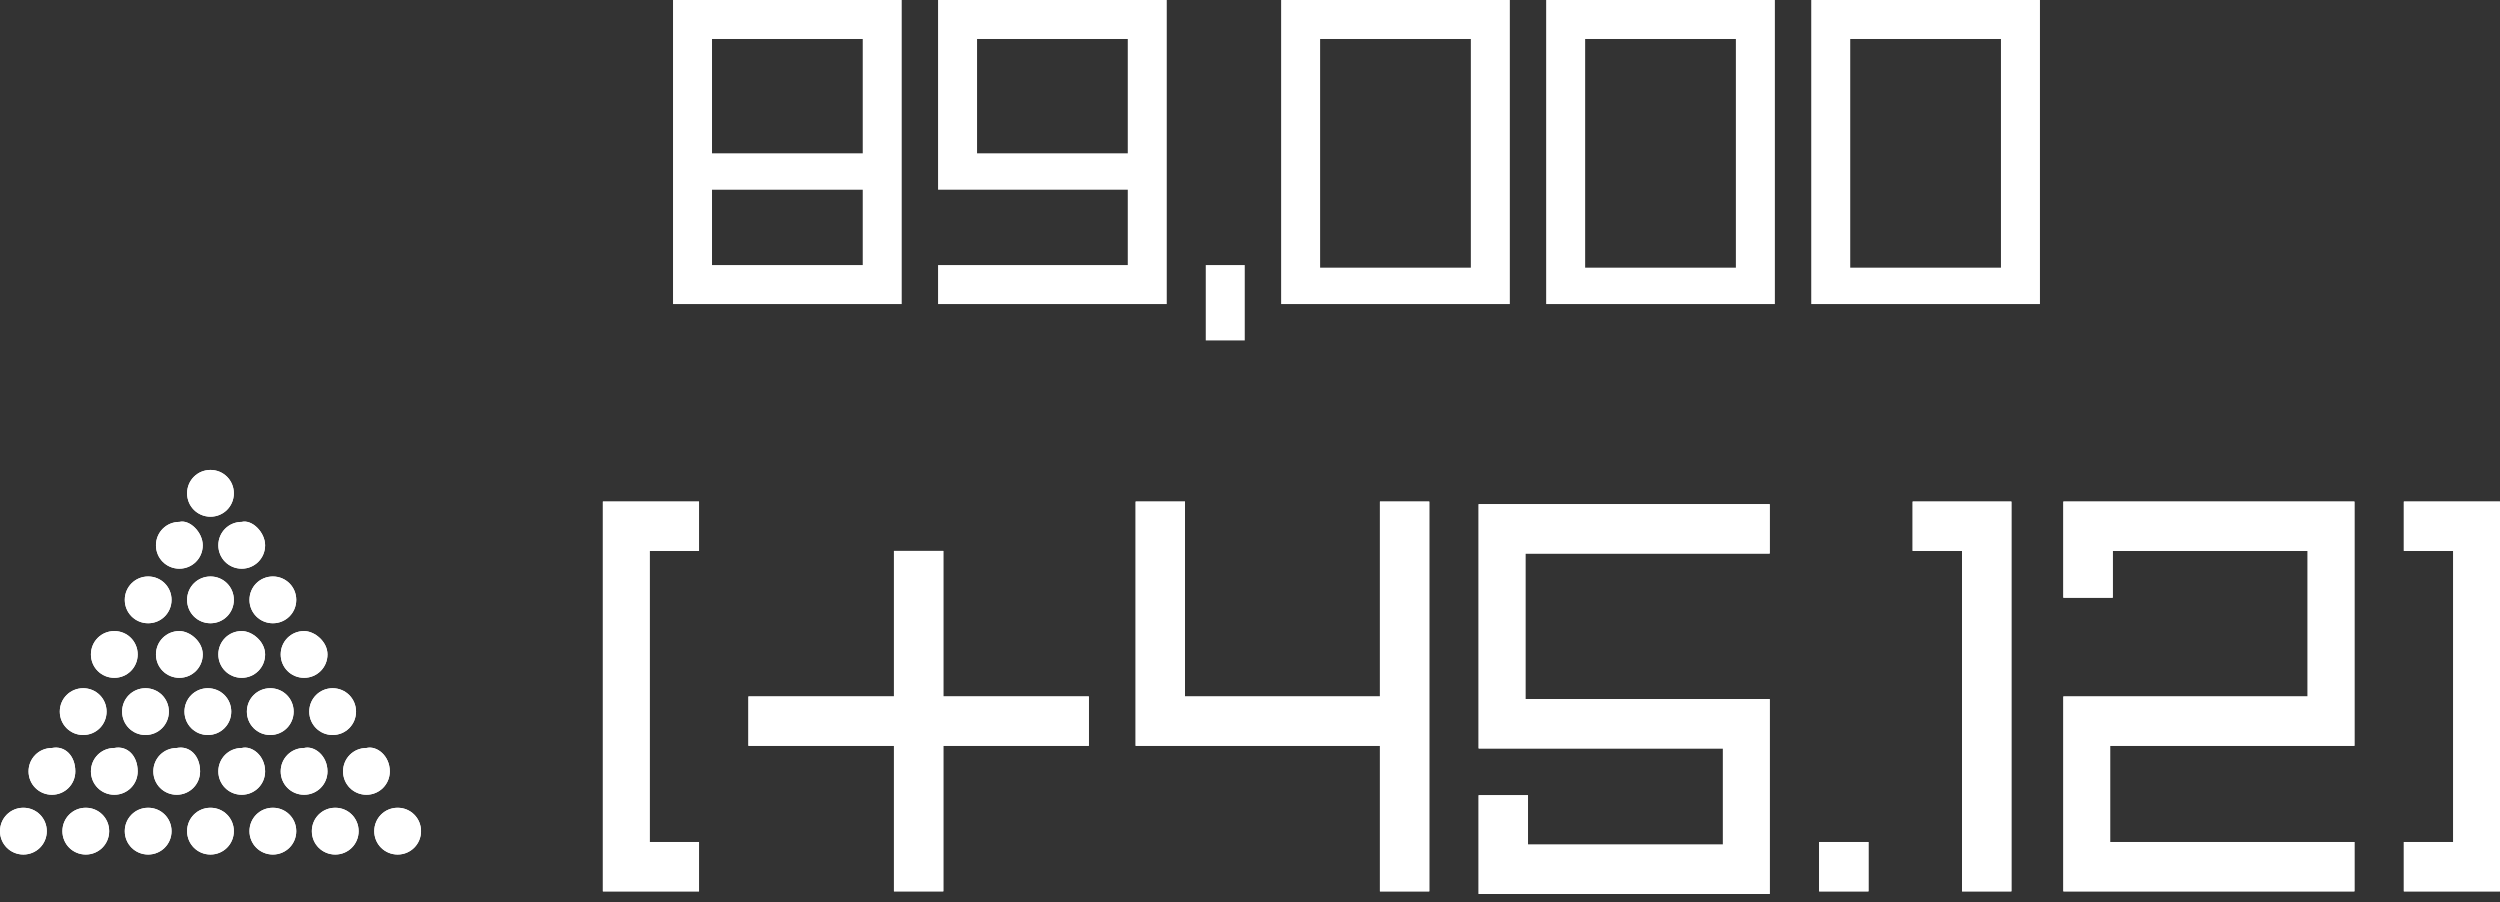
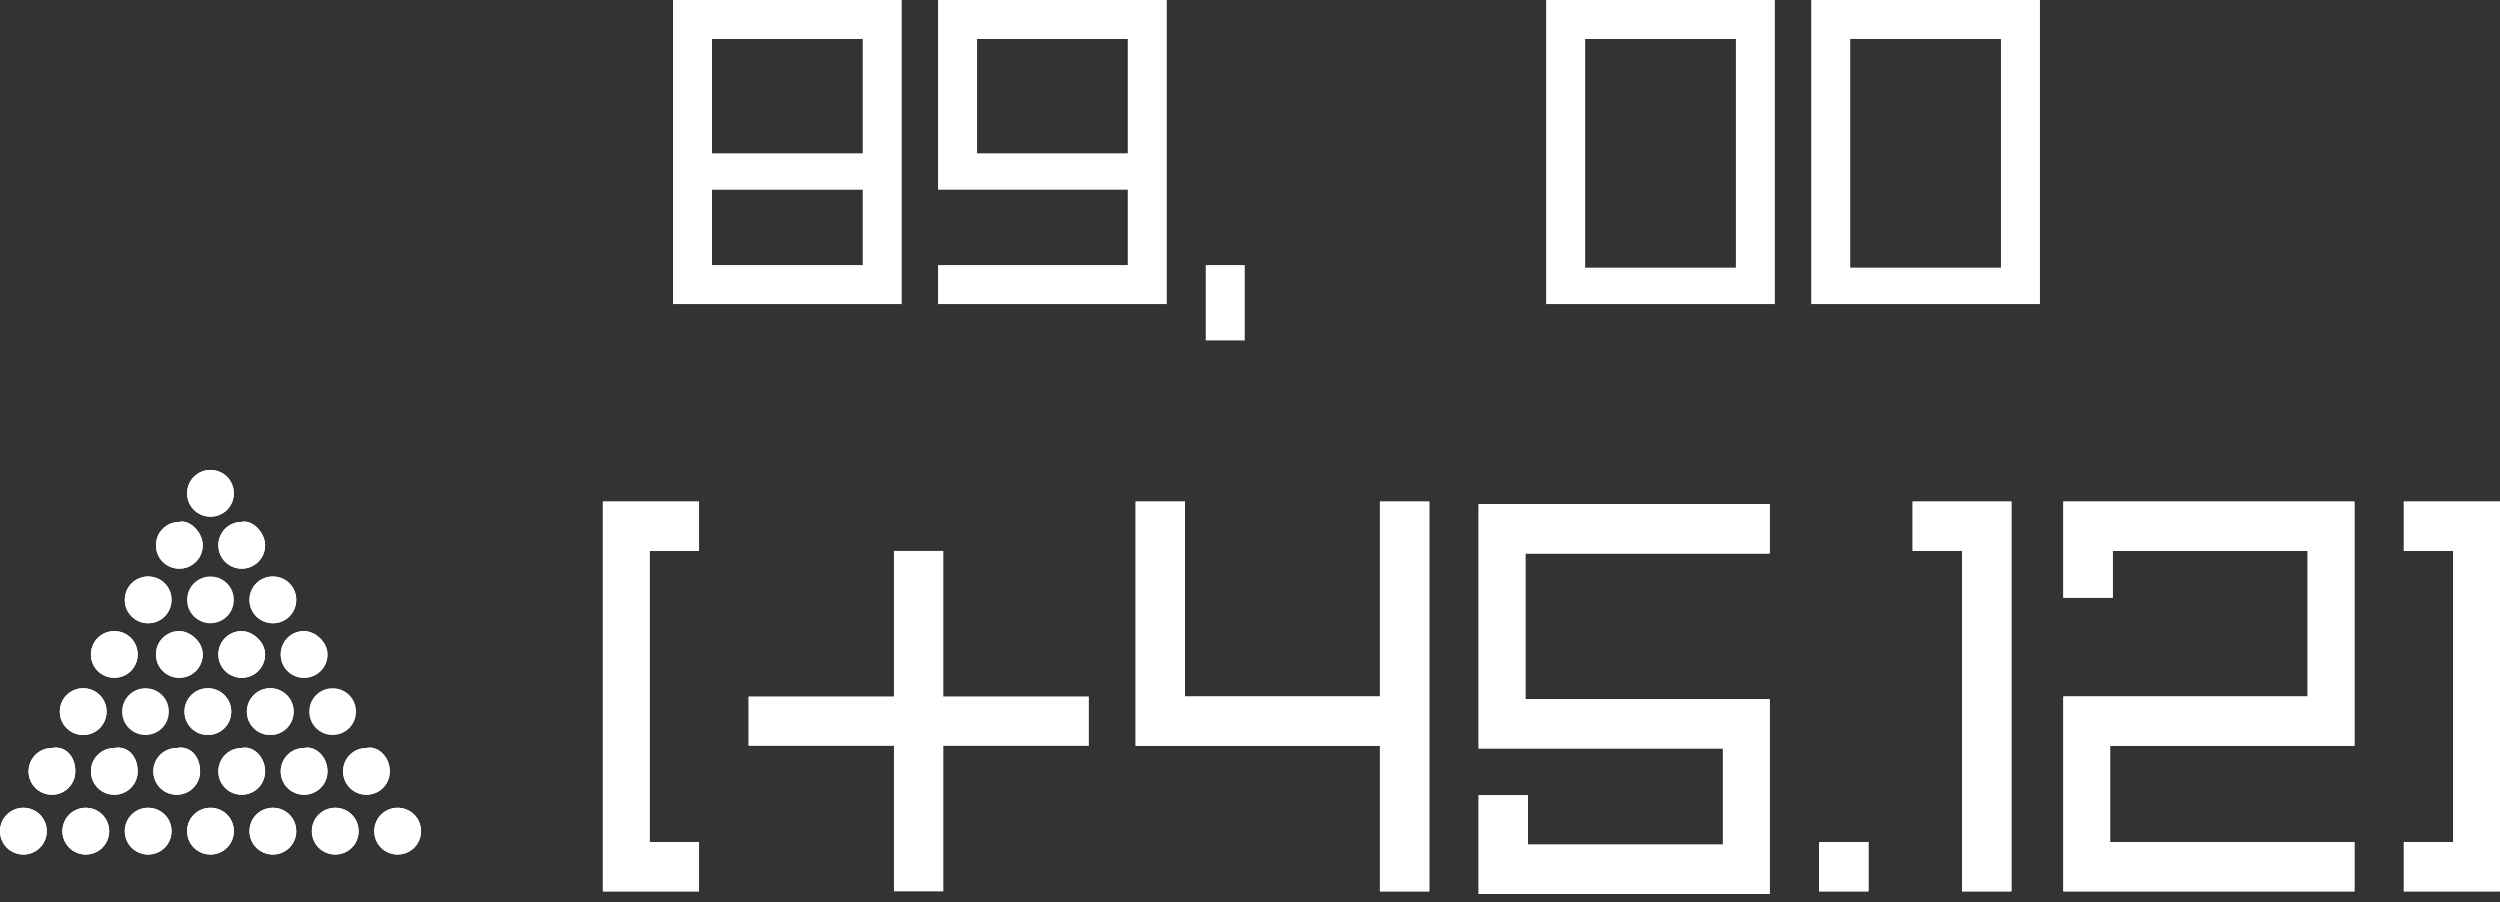
<svg xmlns="http://www.w3.org/2000/svg" width="133" height="48" viewBox="0 0 133 48" fill="none">
  <rect x="0" y="0" width="133" height="48" fill="#333333" stroke="none" />
  <path d="M2.489 44.217C2.489 44.908 1.936 45.461 1.244 45.461C0.553 45.461 0 44.908 0 44.217C0 43.526 0.553 42.973 1.244 42.973C1.936 42.973 2.489 43.526 2.489 44.217Z" fill="white" />
  <path d="M5.808 44.217C5.808 44.908 5.255 45.461 4.564 45.461C3.873 45.461 3.32 44.908 3.32 44.217C3.32 43.526 3.873 42.973 4.564 42.973C5.255 42.973 5.808 43.526 5.808 44.217Z" fill="white" />
  <path d="M9.126 44.217C9.126 44.908 8.573 45.461 7.882 45.461C7.191 45.461 6.638 44.908 6.638 44.217C6.638 43.526 7.191 42.973 7.882 42.973C8.573 42.973 9.126 43.526 9.126 44.217Z" fill="white" />
  <path d="M12.441 44.217C12.441 44.908 11.888 45.461 11.197 45.461C10.506 45.461 9.953 44.908 9.953 44.217C9.953 43.526 10.506 42.973 11.197 42.973C11.888 42.973 12.441 43.526 12.441 44.217Z" fill="white" />
  <path d="M15.761 44.217C15.761 44.908 15.208 45.461 14.517 45.461C13.825 45.461 13.272 44.908 13.272 44.217C13.272 43.526 13.825 42.973 14.517 42.973C15.208 42.973 15.761 43.526 15.761 44.217Z" fill="white" />
  <path d="M19.079 44.217C19.079 44.908 18.526 45.461 17.835 45.461C17.143 45.461 16.59 44.908 16.59 44.217C16.59 43.526 17.143 42.973 17.835 42.973C18.526 42.973 19.079 43.526 19.079 44.217Z" fill="white" />
  <path d="M22.399 44.217C22.399 44.908 21.846 45.461 21.155 45.461C20.463 45.461 19.91 44.908 19.91 44.217C19.91 43.526 20.463 42.973 21.155 42.973C21.846 42.973 22.399 43.526 22.399 44.217Z" fill="white" />
  <path d="M4.007 41.037C4.007 41.728 3.454 42.281 2.763 42.281C2.072 42.281 1.519 41.728 1.519 41.037C1.519 40.346 2.072 39.793 2.763 39.793C3.454 39.655 4.007 40.208 4.007 41.037Z" fill="white" />
  <path d="M7.325 41.037C7.325 41.728 6.772 42.281 6.081 42.281C5.39 42.281 4.837 41.728 4.837 41.037C4.837 40.346 5.39 39.793 6.081 39.793C6.772 39.655 7.325 40.208 7.325 41.037Z" fill="white" />
  <path d="M10.645 41.037C10.645 41.728 10.092 42.281 9.401 42.281C8.71 42.281 8.157 41.728 8.157 41.037C8.157 40.346 8.71 39.793 9.401 39.793C10.092 39.655 10.645 40.208 10.645 41.037Z" fill="white" />
  <path d="M14.104 41.037C14.104 41.728 13.551 42.281 12.859 42.281C12.168 42.281 11.615 41.728 11.615 41.037C11.615 40.346 12.168 39.793 12.859 39.793C13.412 39.655 14.104 40.208 14.104 41.037Z" fill="white" />
  <path d="M17.422 41.037C17.422 41.728 16.869 42.281 16.177 42.281C15.486 42.281 14.933 41.728 14.933 41.037C14.933 40.346 15.486 39.793 16.177 39.793C16.73 39.655 17.422 40.208 17.422 41.037Z" fill="white" />
  <path d="M20.738 41.037C20.738 41.728 20.185 42.281 19.494 42.281C18.802 42.281 18.25 41.728 18.25 41.037C18.25 40.346 18.802 39.793 19.494 39.793C20.047 39.655 20.738 40.208 20.738 41.037Z" fill="white" />
  <path d="M5.67 37.857C5.67 38.548 5.117 39.102 4.426 39.102C3.734 39.102 3.181 38.548 3.181 37.857C3.181 37.166 3.734 36.613 4.426 36.613C5.117 36.613 5.67 37.166 5.67 37.857Z" fill="white" />
  <path d="M8.984 37.857C8.984 38.548 8.431 39.102 7.74 39.102C7.049 39.102 6.496 38.548 6.496 37.857C6.496 37.166 7.049 36.613 7.74 36.613C8.431 36.613 8.984 37.166 8.984 37.857Z" fill="white" />
  <path d="M12.303 37.857C12.303 38.548 11.749 39.102 11.058 39.102C10.367 39.102 9.814 38.548 9.814 37.857C9.814 37.166 10.367 36.613 11.058 36.613C11.749 36.613 12.303 37.166 12.303 37.857Z" fill="white" />
  <path d="M15.622 37.857C15.622 38.548 15.069 39.102 14.378 39.102C13.687 39.102 13.134 38.548 13.134 37.857C13.134 37.166 13.687 36.613 14.378 36.613C15.069 36.613 15.622 37.166 15.622 37.857Z" fill="white" />
  <path d="M18.941 37.857C18.941 38.548 18.387 39.102 17.696 39.102C17.005 39.102 16.452 38.548 16.452 37.857C16.452 37.166 17.005 36.613 17.696 36.613C18.387 36.613 18.941 37.166 18.941 37.857Z" fill="white" />
  <path d="M7.325 34.816C7.325 35.507 6.772 36.06 6.081 36.06C5.39 36.06 4.837 35.507 4.837 34.816C4.837 34.125 5.39 33.572 6.081 33.572C6.772 33.572 7.325 34.125 7.325 34.816Z" fill="white" />
  <path d="M10.786 34.816C10.786 35.507 10.232 36.06 9.541 36.06C8.85 36.06 8.297 35.507 8.297 34.816C8.297 34.125 8.85 33.572 9.541 33.572C10.094 33.572 10.786 34.125 10.786 34.816Z" fill="white" />
  <path d="M14.104 34.816C14.104 35.507 13.551 36.06 12.859 36.06C12.168 36.06 11.615 35.507 11.615 34.816C11.615 34.125 12.168 33.572 12.859 33.572C13.412 33.572 14.104 34.125 14.104 34.816Z" fill="white" />
  <path d="M17.422 34.816C17.422 35.507 16.869 36.06 16.177 36.06C15.486 36.06 14.933 35.507 14.933 34.816C14.933 34.125 15.486 33.572 16.177 33.572C16.73 33.572 17.422 34.125 17.422 34.816Z" fill="white" />
  <path d="M9.126 31.913C9.126 32.604 8.573 33.157 7.882 33.157C7.191 33.157 6.638 32.604 6.638 31.913C6.638 31.222 7.191 30.669 7.882 30.669C8.573 30.669 9.126 31.222 9.126 31.913Z" fill="white" />
-   <path d="M12.441 31.913C12.441 32.604 11.888 33.157 11.197 33.157C10.506 33.157 9.953 32.604 9.953 31.913C9.953 31.222 10.506 30.669 11.197 30.669C11.888 30.669 12.441 31.222 12.441 31.913Z" fill="white" />
  <path d="M15.761 31.913C15.761 32.604 15.208 33.157 14.517 33.157C13.825 33.157 13.272 32.604 13.272 31.913C13.272 31.222 13.825 30.669 14.517 30.669C15.208 30.669 15.761 31.222 15.761 31.913Z" fill="white" />
  <path d="M10.786 29.009C10.786 29.701 10.232 30.254 9.541 30.254C8.85 30.254 8.297 29.701 8.297 29.009C8.297 28.318 8.85 27.765 9.541 27.765C10.094 27.627 10.786 28.318 10.786 29.009Z" fill="white" />
  <path d="M14.104 29.009C14.104 29.701 13.551 30.254 12.859 30.254C12.168 30.254 11.615 29.701 11.615 29.009C11.615 28.318 12.168 27.765 12.859 27.765C13.412 27.627 14.104 28.318 14.104 29.009Z" fill="white" />
  <path d="M12.441 26.244C12.441 26.936 11.888 27.488 11.197 27.488C10.506 27.488 9.953 26.936 9.953 26.244C9.953 25.553 10.506 25 11.197 25C11.888 25 12.441 25.553 12.441 26.244Z" fill="white" />
  <path d="M2.489 44.217C2.489 44.908 1.936 45.461 1.244 45.461C0.553 45.461 0 44.908 0 44.217C0 43.526 0.553 42.973 1.244 42.973C1.936 42.973 2.489 43.526 2.489 44.217Z" fill="white" />
  <path d="M5.808 44.217C5.808 44.908 5.255 45.461 4.564 45.461C3.873 45.461 3.32 44.908 3.32 44.217C3.32 43.526 3.873 42.973 4.564 42.973C5.255 42.973 5.808 43.526 5.808 44.217Z" fill="white" />
  <path d="M9.126 44.217C9.126 44.908 8.573 45.461 7.882 45.461C7.191 45.461 6.638 44.908 6.638 44.217C6.638 43.526 7.191 42.973 7.882 42.973C8.573 42.973 9.126 43.526 9.126 44.217Z" fill="white" />
  <path d="M12.441 44.217C12.441 44.908 11.888 45.461 11.197 45.461C10.506 45.461 9.953 44.908 9.953 44.217C9.953 43.526 10.506 42.973 11.197 42.973C11.888 42.973 12.441 43.526 12.441 44.217Z" fill="white" />
  <path d="M15.761 44.217C15.761 44.908 15.208 45.461 14.517 45.461C13.825 45.461 13.272 44.908 13.272 44.217C13.272 43.526 13.825 42.973 14.517 42.973C15.208 42.973 15.761 43.526 15.761 44.217Z" fill="white" />
  <path d="M19.079 44.217C19.079 44.908 18.526 45.461 17.835 45.461C17.143 45.461 16.59 44.908 16.59 44.217C16.59 43.526 17.143 42.973 17.835 42.973C18.526 42.973 19.079 43.526 19.079 44.217Z" fill="white" />
  <path d="M22.399 44.217C22.399 44.908 21.846 45.461 21.155 45.461C20.463 45.461 19.91 44.908 19.91 44.217C19.91 43.526 20.463 42.973 21.155 42.973C21.846 42.973 22.399 43.526 22.399 44.217Z" fill="white" />
  <path d="M4.007 41.037C4.007 41.728 3.454 42.281 2.763 42.281C2.072 42.281 1.519 41.728 1.519 41.037C1.519 40.346 2.072 39.793 2.763 39.793C3.454 39.655 4.007 40.208 4.007 41.037Z" fill="white" />
  <path d="M7.325 41.037C7.325 41.728 6.772 42.281 6.081 42.281C5.39 42.281 4.837 41.728 4.837 41.037C4.837 40.346 5.39 39.793 6.081 39.793C6.772 39.655 7.325 40.208 7.325 41.037Z" fill="white" />
  <path d="M10.645 41.037C10.645 41.728 10.092 42.281 9.401 42.281C8.71 42.281 8.157 41.728 8.157 41.037C8.157 40.346 8.71 39.793 9.401 39.793C10.092 39.655 10.645 40.208 10.645 41.037Z" fill="white" />
  <path d="M14.104 41.037C14.104 41.728 13.551 42.281 12.859 42.281C12.168 42.281 11.615 41.728 11.615 41.037C11.615 40.346 12.168 39.793 12.859 39.793C13.412 39.655 14.104 40.208 14.104 41.037Z" fill="white" />
  <path d="M17.422 41.037C17.422 41.728 16.869 42.281 16.177 42.281C15.486 42.281 14.933 41.728 14.933 41.037C14.933 40.346 15.486 39.793 16.177 39.793C16.73 39.655 17.422 40.208 17.422 41.037Z" fill="white" />
  <path d="M20.738 41.037C20.738 41.728 20.185 42.281 19.494 42.281C18.802 42.281 18.25 41.728 18.25 41.037C18.25 40.346 18.802 39.793 19.494 39.793C20.047 39.655 20.738 40.208 20.738 41.037Z" fill="white" />
  <path d="M5.67 37.857C5.67 38.548 5.117 39.102 4.426 39.102C3.734 39.102 3.181 38.548 3.181 37.857C3.181 37.166 3.734 36.613 4.426 36.613C5.117 36.613 5.67 37.166 5.67 37.857Z" fill="white" />
-   <path d="M8.984 37.857C8.984 38.548 8.431 39.102 7.74 39.102C7.049 39.102 6.496 38.548 6.496 37.857C6.496 37.166 7.049 36.613 7.74 36.613C8.431 36.613 8.984 37.166 8.984 37.857Z" fill="white" />
  <path d="M12.303 37.857C12.303 38.548 11.749 39.102 11.058 39.102C10.367 39.102 9.814 38.548 9.814 37.857C9.814 37.166 10.367 36.613 11.058 36.613C11.749 36.613 12.303 37.166 12.303 37.857Z" fill="white" />
  <path d="M15.622 37.857C15.622 38.548 15.069 39.102 14.378 39.102C13.687 39.102 13.134 38.548 13.134 37.857C13.134 37.166 13.687 36.613 14.378 36.613C15.069 36.613 15.622 37.166 15.622 37.857Z" fill="white" />
-   <path d="M18.941 37.857C18.941 38.548 18.387 39.102 17.696 39.102C17.005 39.102 16.452 38.548 16.452 37.857C16.452 37.166 17.005 36.613 17.696 36.613C18.387 36.613 18.941 37.166 18.941 37.857Z" fill="white" />
  <path d="M7.325 34.816C7.325 35.507 6.772 36.06 6.081 36.06C5.39 36.06 4.837 35.507 4.837 34.816C4.837 34.125 5.39 33.572 6.081 33.572C6.772 33.572 7.325 34.125 7.325 34.816Z" fill="white" />
  <path d="M10.786 34.816C10.786 35.507 10.232 36.06 9.541 36.06C8.85 36.06 8.297 35.507 8.297 34.816C8.297 34.125 8.85 33.572 9.541 33.572C10.094 33.572 10.786 34.125 10.786 34.816Z" fill="white" />
  <path d="M14.104 34.816C14.104 35.507 13.551 36.06 12.859 36.06C12.168 36.06 11.615 35.507 11.615 34.816C11.615 34.125 12.168 33.572 12.859 33.572C13.412 33.572 14.104 34.125 14.104 34.816Z" fill="white" />
  <path d="M17.422 34.816C17.422 35.507 16.869 36.06 16.177 36.06C15.486 36.06 14.933 35.507 14.933 34.816C14.933 34.125 15.486 33.572 16.177 33.572C16.73 33.572 17.422 34.125 17.422 34.816Z" fill="white" />
  <path d="M9.126 31.913C9.126 32.604 8.573 33.157 7.882 33.157C7.191 33.157 6.638 32.604 6.638 31.913C6.638 31.222 7.191 30.669 7.882 30.669C8.573 30.669 9.126 31.222 9.126 31.913Z" fill="white" />
  <path d="M12.441 31.913C12.441 32.604 11.888 33.157 11.197 33.157C10.506 33.157 9.953 32.604 9.953 31.913C9.953 31.222 10.506 30.669 11.197 30.669C11.888 30.669 12.441 31.222 12.441 31.913Z" fill="white" />
  <path d="M15.761 31.913C15.761 32.604 15.208 33.157 14.517 33.157C13.825 33.157 13.272 32.604 13.272 31.913C13.272 31.222 13.825 30.669 14.517 30.669C15.208 30.669 15.761 31.222 15.761 31.913Z" fill="white" />
  <path d="M10.786 29.009C10.786 29.701 10.232 30.254 9.541 30.254C8.85 30.254 8.297 29.701 8.297 29.009C8.297 28.318 8.85 27.765 9.541 27.765C10.094 27.627 10.786 28.318 10.786 29.009Z" fill="white" />
  <path d="M14.104 29.009C14.104 29.701 13.551 30.254 12.859 30.254C12.168 30.254 11.615 29.701 11.615 29.009C11.615 28.318 12.168 27.765 12.859 27.765C13.412 27.627 14.104 28.318 14.104 29.009Z" fill="white" />
  <path d="M12.441 26.244C12.441 26.936 11.888 27.488 11.197 27.488C10.506 27.488 9.953 26.936 9.953 26.244C9.953 25.553 10.506 25 11.197 25C11.888 25 12.441 25.553 12.441 26.244Z" fill="white" />
  <path d="M35.805 0H47.971V16.176H35.805V0ZM37.879 2.074V8.157H45.898V2.074H37.879ZM37.879 10.093V14.102H45.898V10.093H37.879Z" fill="white" />
  <path d="M62.071 0V16.176H49.905V14.102H59.998V10.092H49.905V0H62.071ZM51.979 2.074V8.157H59.998V2.074H51.979Z" fill="white" />
  <path d="M64.147 14.102H66.221V18.111H64.147V14.102Z" fill="white" />
-   <path d="M68.156 0H80.323V16.176H68.156V0ZM70.23 2.074V14.24H78.249V2.074H70.23Z" fill="white" />
  <path d="M82.256 0H94.423V16.176H82.256V0ZM84.33 2.074V14.24H92.349V2.074H84.33Z" fill="white" />
  <path d="M96.358 0H108.525V16.176H96.358V0ZM98.432 2.074V14.24H106.451V2.074H98.432Z" fill="white" />
  <path d="M37.188 26.683V29.31H34.562V44.794H37.188V47.421H32.073V26.683H37.188V26.683Z" fill="white" />
-   <path d="M39.816 37.051H47.558V29.309H50.185V37.051H57.927V39.678H50.185V47.42H47.558V39.678H39.816V37.051Z" fill="white" />
  <path d="M73.412 47.421V39.678H60.416V26.683H63.042V37.052H73.412V26.683H76.038V47.421H73.412Z" fill="white" />
  <path d="M78.663 47.42V42.305H81.29V44.932H91.659V39.817H78.663V26.821H94.148V29.448H81.152V37.19H94.148V47.559H78.663V47.42Z" fill="white" />
  <path d="M96.776 44.794H99.403V47.421H96.776V44.794Z" fill="white" />
  <path d="M101.891 26.683H107.007V47.421H104.38V29.309H101.753V26.683H101.891Z" fill="white" />
  <path d="M109.771 31.798V26.683H125.256V39.678H112.26V44.794H125.256V47.421H109.771V37.052H122.767V29.309H112.398V31.798H109.771Z" fill="white" />
  <path d="M127.884 26.683H132.999V47.421H127.884V44.794H130.511V29.309H127.884V26.683Z" fill="white" />
  <path d="M37.188 26.683V29.31H34.562V44.794H37.188V47.421H32.073V26.683H37.188V26.683Z" fill="white" />
  <path d="M39.816 37.051H47.558V29.309H50.185V37.051H57.927V39.678H50.185V47.42H47.558V39.678H39.816V37.051Z" fill="white" />
  <path d="M73.412 47.421V39.678H60.416V26.683H63.042V37.052H73.412V26.683H76.038V47.421H73.412Z" fill="white" />
  <path d="M78.663 47.42V42.305H81.29V44.932H91.659V39.817H78.663V26.821H94.148V29.448H81.152V37.19H94.148V47.559H78.663V47.42Z" fill="white" />
  <path d="M96.776 44.794H99.403V47.421H96.776V44.794Z" fill="white" />
  <path d="M101.891 26.683H107.007V47.421H104.38V29.309H101.753V26.683H101.891Z" fill="white" />
  <path d="M109.771 31.798V26.683H125.256V39.678H112.26V44.794H125.256V47.421H109.771V37.052H122.767V29.309H112.398V31.798H109.771Z" fill="white" />
  <path d="M127.884 26.683H132.999V47.421H127.884V44.794H130.511V29.309H127.884V26.683Z" fill="white" />
</svg>